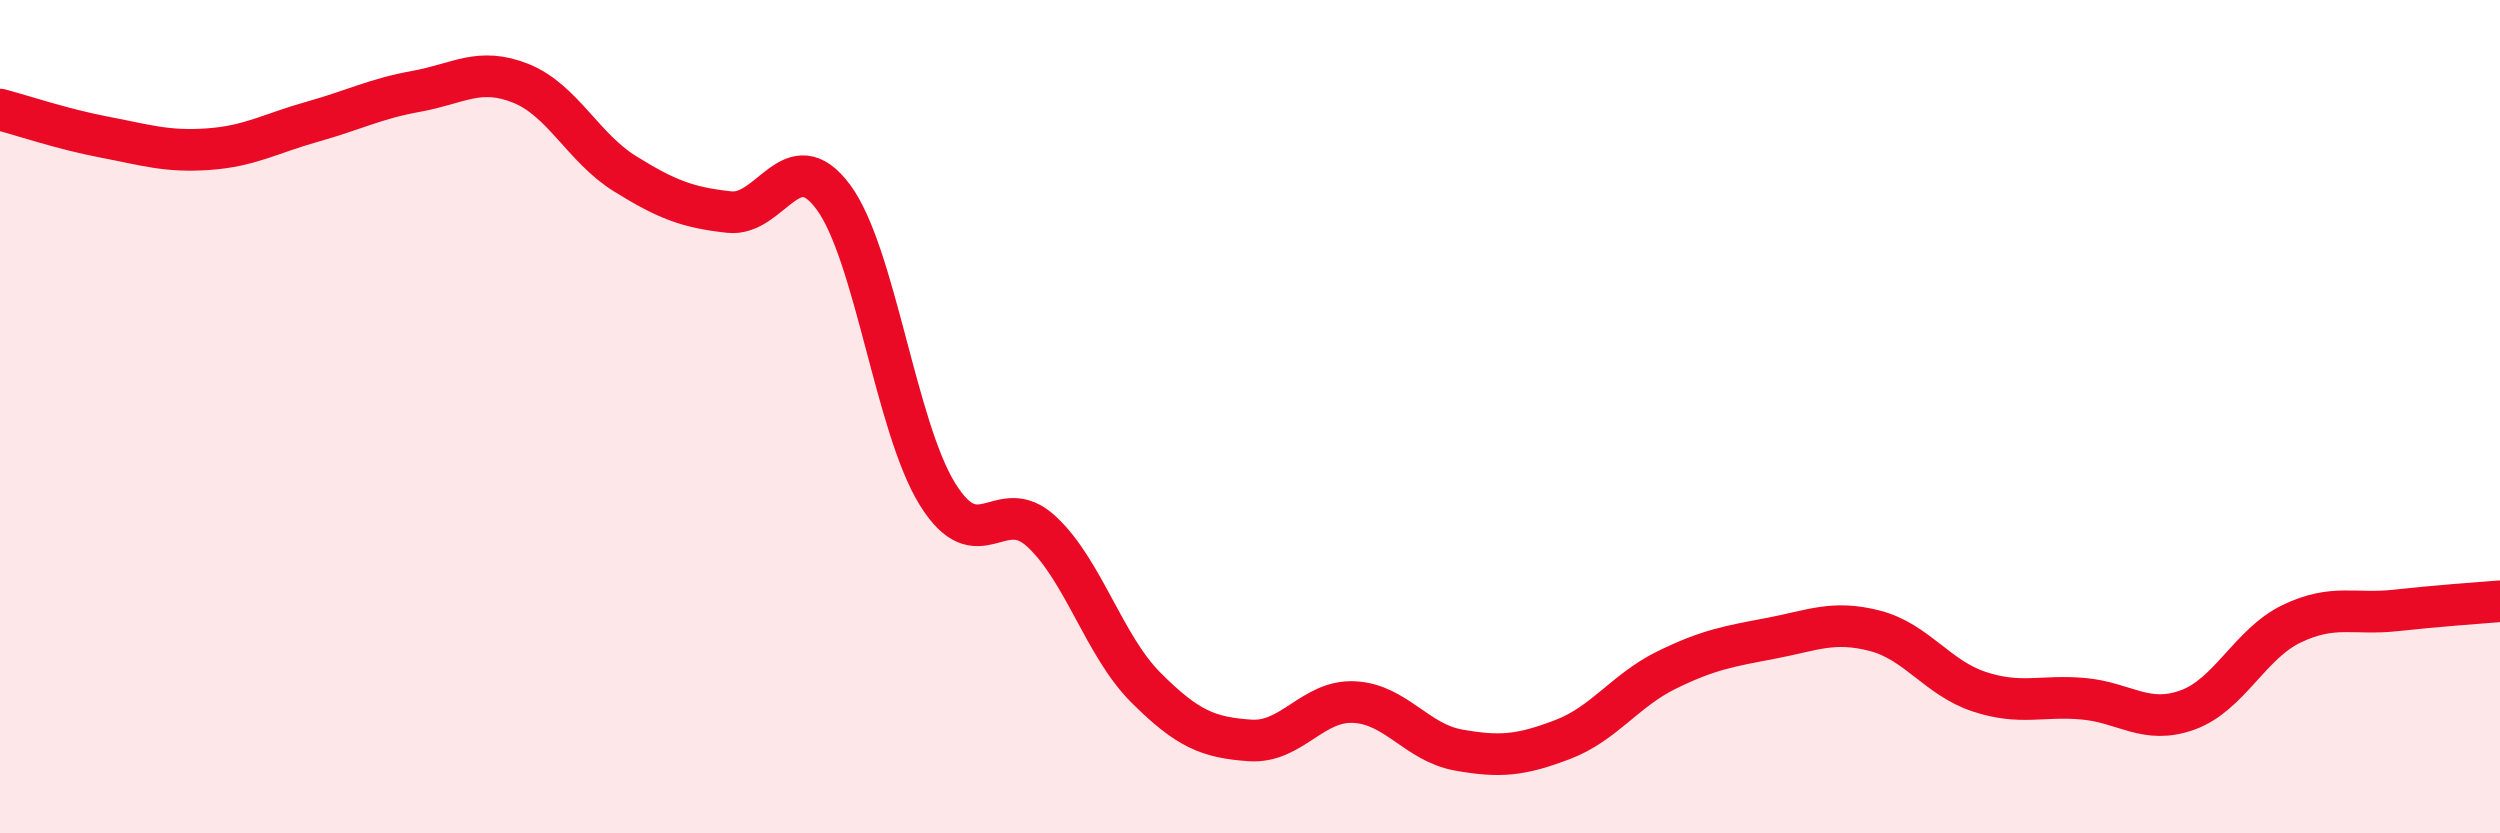
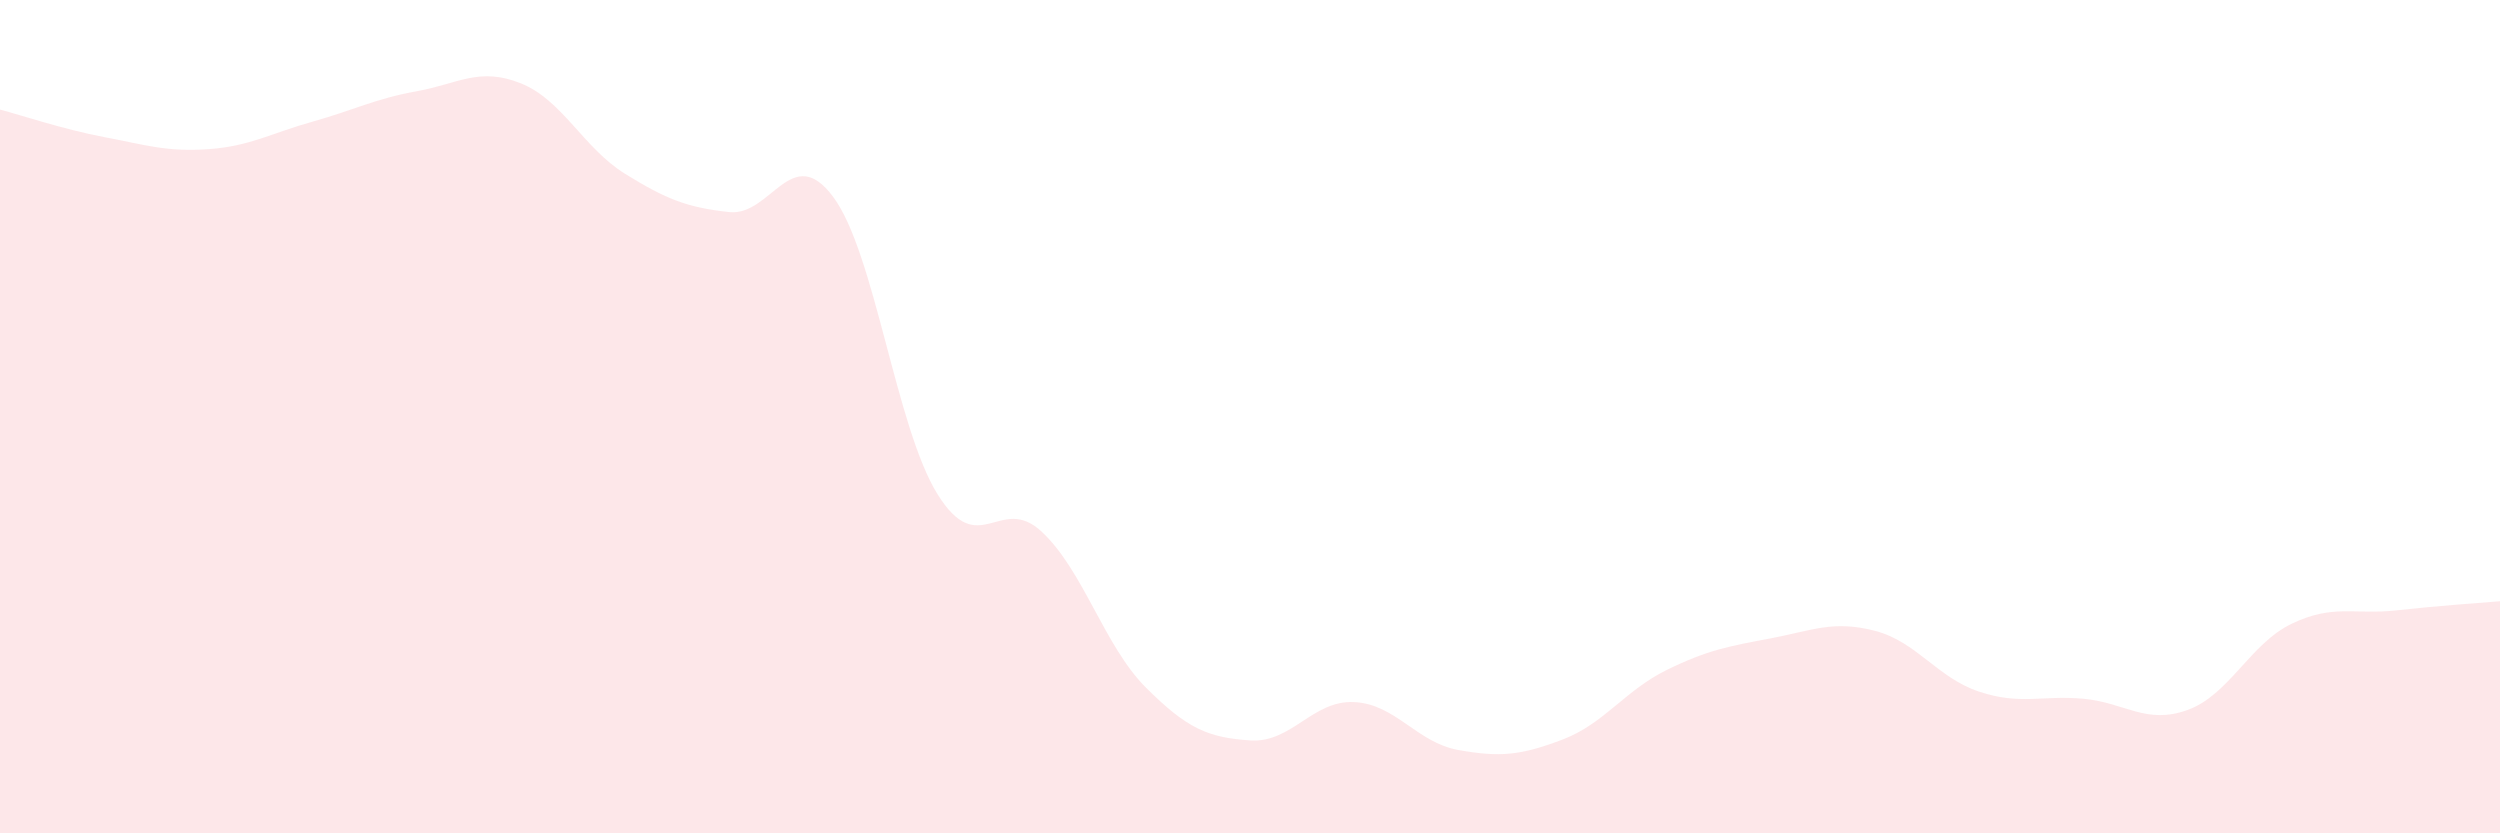
<svg xmlns="http://www.w3.org/2000/svg" width="60" height="20" viewBox="0 0 60 20">
  <path d="M 0,2.63 C 0.5,2.76 1.5,3.1 2.5,3.29 C 3.5,3.48 4,3.65 5,3.58 C 6,3.51 6.5,3.2 7.5,2.92 C 8.5,2.64 9,2.37 10,2.19 C 11,2.01 11.5,1.6 12.5,2 C 13.5,2.4 14,3.55 15,4.17 C 16,4.79 16.5,4.98 17.5,5.09 C 18.5,5.2 19,3.38 20,4.73 C 21,6.08 21.5,10.25 22.5,11.86 C 23.5,13.47 24,11.83 25,12.76 C 26,13.69 26.5,15.5 27.5,16.5 C 28.5,17.5 29,17.7 30,17.77 C 31,17.84 31.5,16.8 32.5,16.85 C 33.5,16.9 34,17.82 35,18 C 36,18.18 36.5,18.13 37.5,17.75 C 38.5,17.37 39,16.57 40,16.08 C 41,15.59 41.5,15.51 42.5,15.32 C 43.5,15.13 44,14.88 45,15.14 C 46,15.4 46.5,16.27 47.5,16.6 C 48.5,16.93 49,16.68 50,16.77 C 51,16.86 51.5,17.4 52.5,17.04 C 53.5,16.68 54,15.45 55,14.97 C 56,14.49 56.5,14.76 57.5,14.65 C 58.5,14.54 59.5,14.47 60,14.43L60 20L0 20Z" fill="#EB0A25" opacity="0.1" stroke-linecap="round" stroke-linejoin="round" />
-   <path d="M 0,2.63 C 0.5,2.76 1.5,3.1 2.5,3.29 C 3.5,3.48 4,3.65 5,3.58 C 6,3.51 6.5,3.2 7.5,2.92 C 8.5,2.64 9,2.37 10,2.19 C 11,2.01 11.5,1.6 12.5,2 C 13.5,2.4 14,3.55 15,4.17 C 16,4.79 16.5,4.98 17.5,5.09 C 18.5,5.2 19,3.38 20,4.73 C 21,6.08 21.5,10.25 22.5,11.86 C 23.5,13.47 24,11.83 25,12.76 C 26,13.69 26.5,15.5 27.5,16.5 C 28.5,17.5 29,17.7 30,17.77 C 31,17.84 31.5,16.8 32.5,16.85 C 33.5,16.9 34,17.82 35,18 C 36,18.18 36.5,18.13 37.5,17.75 C 38.5,17.37 39,16.57 40,16.08 C 41,15.59 41.5,15.51 42.5,15.32 C 43.5,15.13 44,14.88 45,15.14 C 46,15.4 46.5,16.27 47.5,16.6 C 48.5,16.93 49,16.68 50,16.77 C 51,16.86 51.5,17.4 52.5,17.04 C 53.5,16.68 54,15.45 55,14.97 C 56,14.49 56.5,14.76 57.5,14.65 C 58.5,14.54 59.5,14.47 60,14.43" stroke="#EB0A25" stroke-width="1" fill="none" stroke-linecap="round" stroke-linejoin="round" />
</svg>